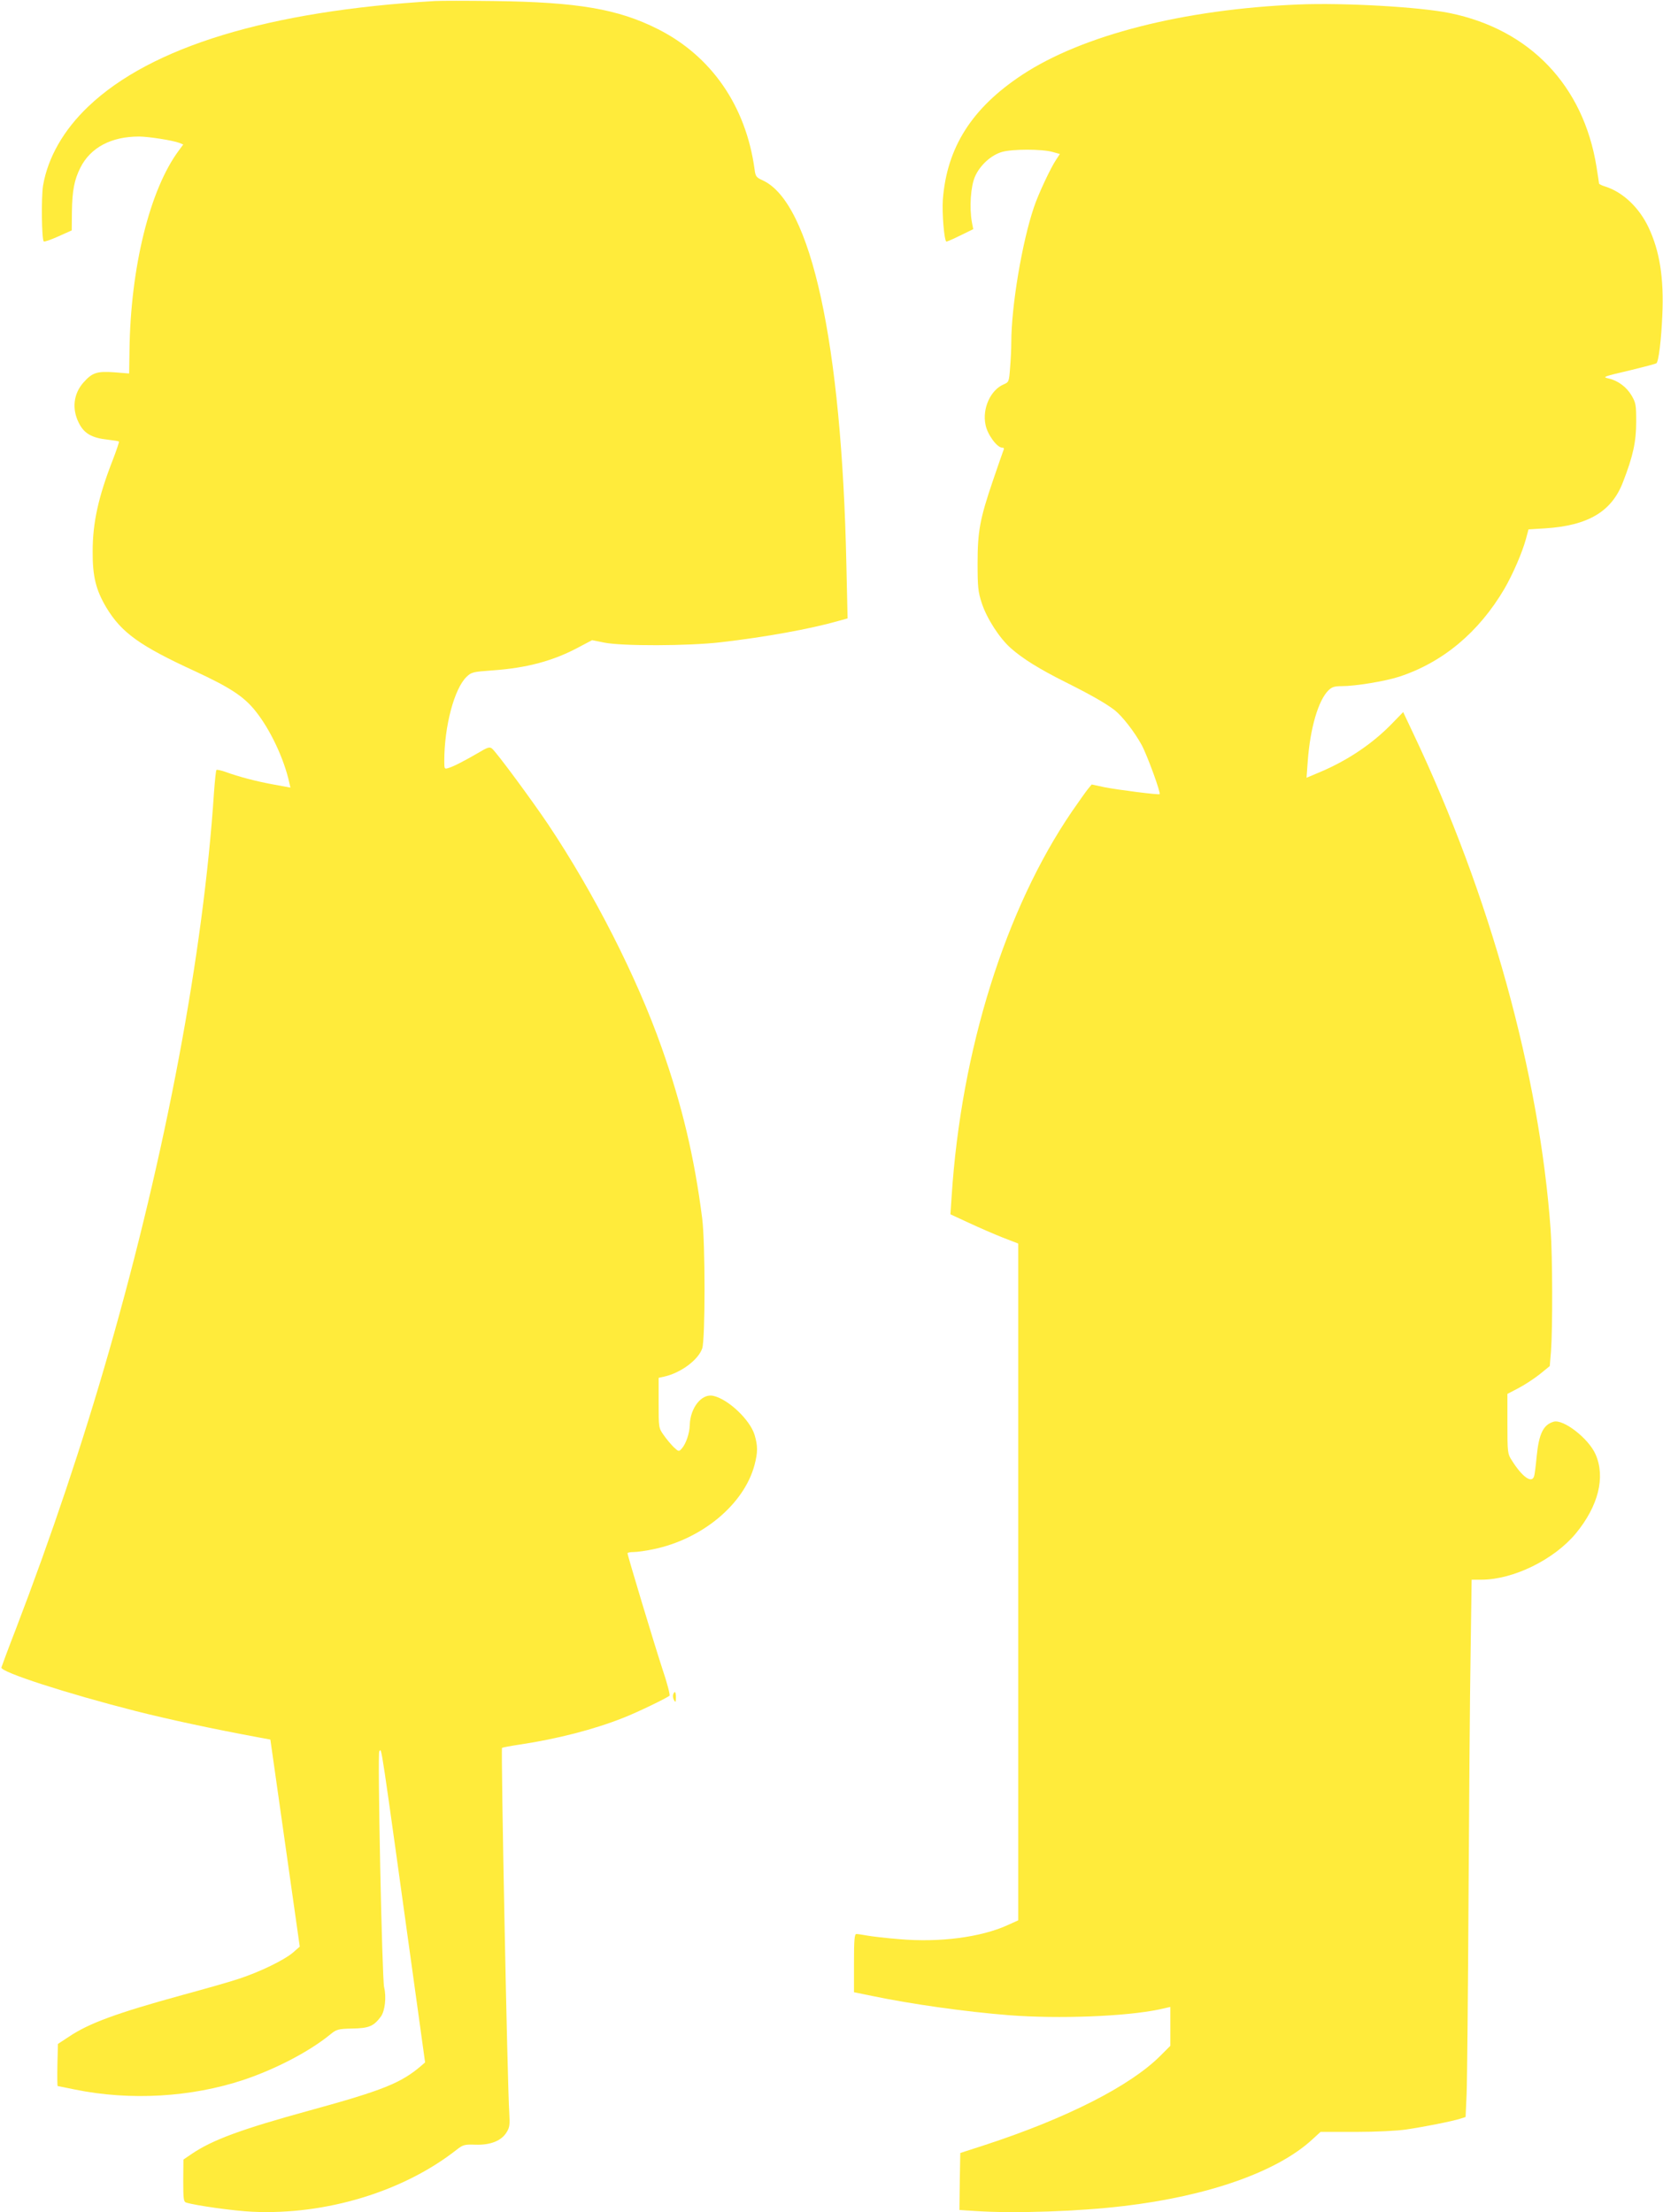
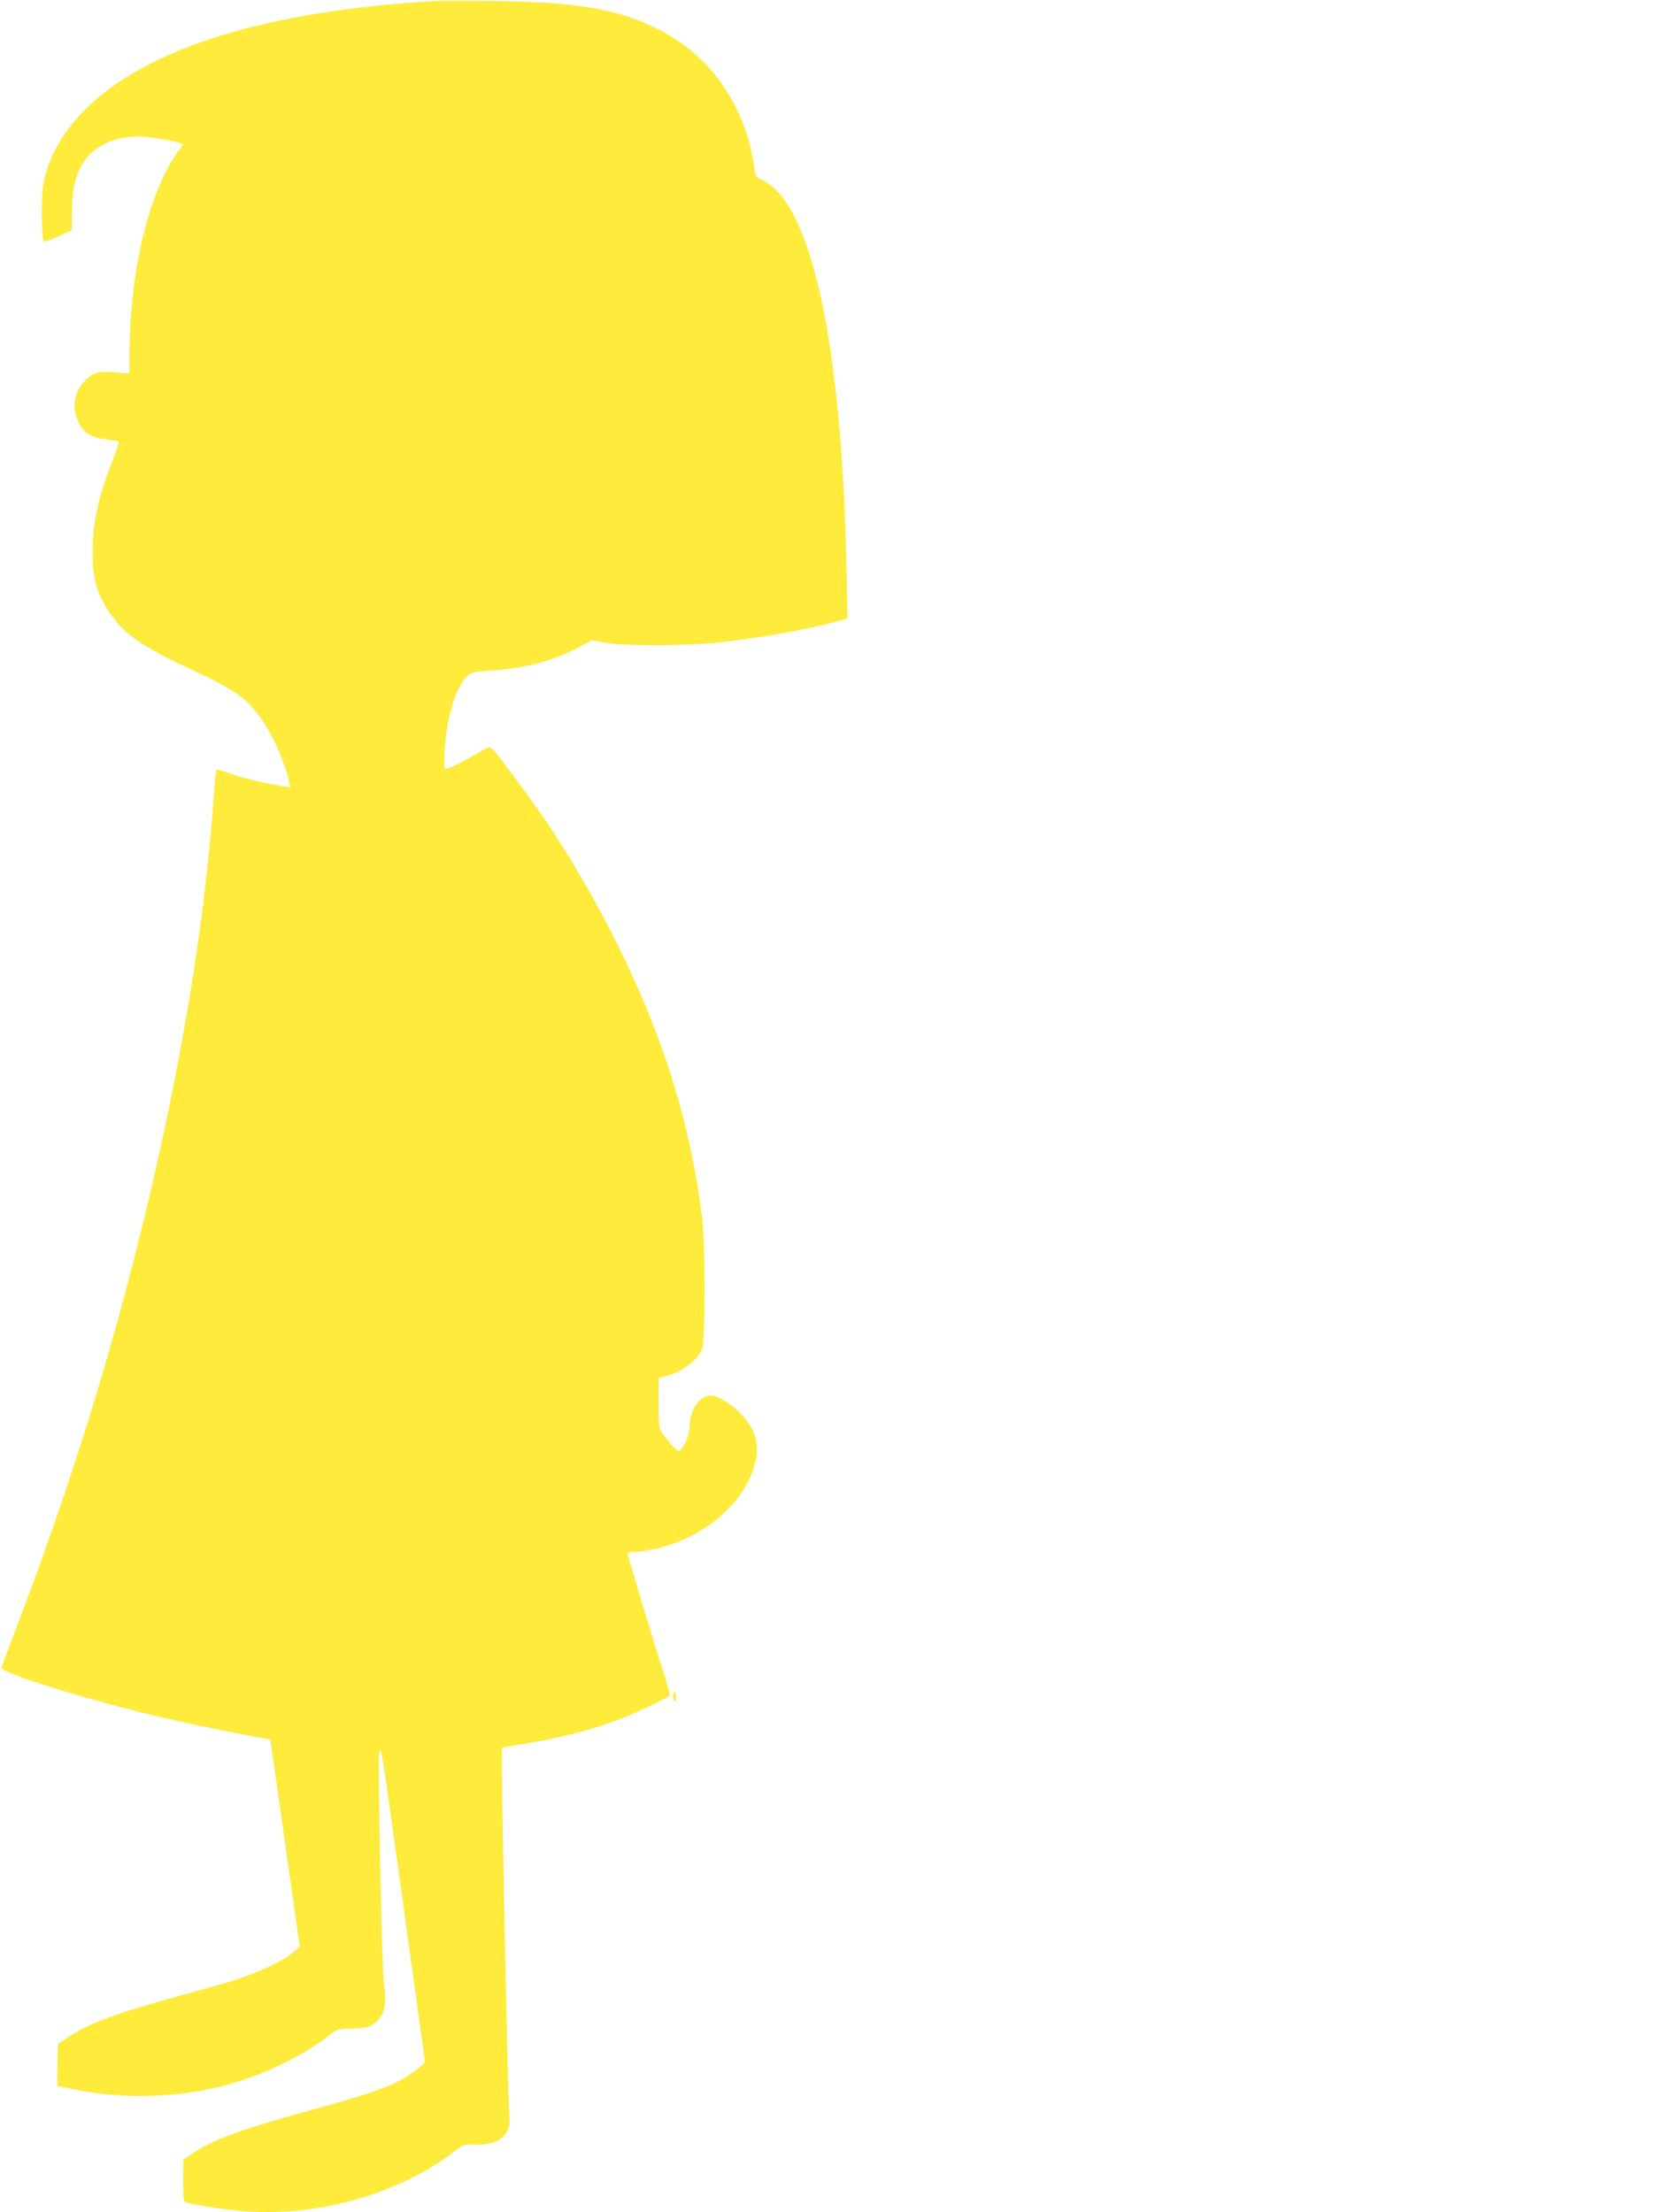
<svg xmlns="http://www.w3.org/2000/svg" version="1.0" width="962pt" height="1280pt" viewBox="0 0 962 1280" preserveAspectRatio="xMidYMid meet">
  <g transform="translate(0,1280) scale(0.1,-0.1)" fill="#ffeb3b" stroke="none">
    <path d="M2515 12794 c-960 -57 -1641 -264 -2004 -610 -143 -136 -234 -295 -262 -458 -11 -70 -8 -310 4 -323 4 -3 42 10 84 29 l78 35 1 109 c2 123 14 184 49 254 59 117 179 180 339 180 54 0 195 -22 234 -37 l22 -9 -25 -34 c-168 -225 -280 -676 -286 -1158 l-2 -133 -87 7 c-99 7 -127 -2 -178 -60 -57 -65 -67 -152 -26 -233 30 -61 75 -87 168 -97 33 -4 62 -8 64 -11 2 -2 -14 -50 -36 -107 -83 -213 -116 -362 -116 -528 -1 -145 19 -224 79 -325 88 -146 194 -222 514 -369 200 -93 281 -145 348 -229 85 -105 167 -278 197 -418 l6 -26 -98 18 c-99 18 -202 45 -281 74 -24 8 -46 13 -49 10 -3 -3 -9 -60 -14 -128 -62 -937 -278 -2086 -608 -3237 -152 -530 -331 -1064 -540 -1610 -44 -113 -80 -211 -82 -218 -6 -26 377 -150 777 -252 198 -50 445 -103 709 -152 l70 -13 85 -599 85 -599 -40 -35 c-49 -42 -190 -111 -309 -150 -49 -17 -198 -59 -330 -95 -379 -104 -540 -163 -656 -241 l-64 -42 -3 -122 c-1 -67 -1 -122 2 -122 2 0 47 -9 100 -20 319 -65 671 -45 975 56 185 62 378 163 498 260 40 33 46 35 132 37 96 2 122 13 164 69 24 33 33 113 19 170 -12 48 -39 1354 -28 1365 15 15 0 112 216 -1446 l49 -354 -22 -19 c-116 -100 -223 -143 -646 -259 -397 -109 -562 -170 -683 -252 l-47 -32 -1 -122 c0 -107 2 -122 17 -127 55 -17 275 -48 383 -53 425 -20 875 117 1183 360 36 28 45 30 107 28 86 -3 150 22 180 71 18 28 20 44 16 113 -11 159 -49 2105 -42 2112 2 2 48 11 102 19 219 33 432 88 600 155 80 31 253 115 267 128 4 4 -14 75 -42 157 -47 144 -201 654 -201 667 0 4 16 7 35 7 20 0 71 7 113 16 284 58 527 261 587 489 19 74 19 108 0 173 -27 88 -154 208 -240 226 -66 14 -132 -69 -135 -169 -1 -48 -22 -109 -46 -136 -17 -19 -18 -19 -47 8 -16 16 -42 47 -58 70 -29 41 -29 43 -29 187 l0 144 32 7 c95 21 197 96 220 163 18 52 18 611 0 752 -45 354 -117 657 -235 990 -144 408 -389 890 -656 1290 -92 137 -299 418 -325 439 -14 11 -25 8 -83 -27 -80 -46 -139 -77 -170 -86 -22 -7 -23 -5 -23 41 0 201 58 419 129 487 28 27 37 29 148 37 201 14 355 55 506 137 l72 38 70 -14 c102 -21 487 -20 675 2 259 30 518 77 679 123 l54 15 -7 312 c-27 1282 -204 2092 -483 2222 -38 17 -43 23 -48 64 -50 367 -250 656 -560 812 -230 116 -464 156 -950 162 -154 2 -307 2 -340 0z" />
-     <path d="M7510 12774 c-665 -28 -1248 -177 -1597 -407 -291 -192 -436 -420 -459 -723 -5 -75 7 -229 20 -242 2 -1 38 14 80 35 l76 37 -8 41 c-15 84 -7 207 18 263 28 65 93 125 157 143 58 17 231 17 291 0 l43 -12 -21 -32 c-32 -47 -105 -203 -129 -276 -69 -203 -131 -574 -131 -783 0 -35 -3 -100 -7 -146 -6 -81 -7 -83 -37 -96 -76 -32 -125 -140 -105 -234 11 -57 67 -132 96 -132 11 0 13 -5 7 -17 -4 -10 -31 -88 -60 -173 -76 -223 -89 -295 -89 -480 0 -137 3 -164 24 -229 29 -89 103 -204 169 -262 68 -60 164 -120 314 -195 144 -72 234 -123 286 -163 44 -35 113 -123 156 -201 32 -59 112 -278 104 -285 -6 -5 -242 25 -318 40 l-75 16 -23 -28 c-12 -15 -53 -73 -91 -128 -385 -564 -641 -1380 -696 -2226 l-7 -105 108 -50 c60 -28 148 -66 196 -85 l88 -34 0 -1958 0 -1958 -62 -28 c-154 -70 -393 -101 -623 -81 -77 6 -162 16 -189 21 -27 5 -55 9 -62 9 -11 0 -14 -33 -14 -168 l0 -169 103 -21 c230 -48 542 -92 796 -112 288 -22 672 -7 864 33 l67 15 0 -112 0 -113 -57 -57 c-173 -174 -542 -362 -1013 -516 l-145 -47 -3 -165 -2 -165 97 -6 c219 -15 597 -2 853 29 492 58 890 199 1092 386 l47 43 203 0 c118 0 240 6 293 14 102 15 264 47 311 62 l32 10 6 132 c3 73 8 580 11 1127 3 547 8 1187 12 1423 l6 427 56 0 c185 0 421 116 547 268 130 158 172 325 114 457 -40 92 -187 206 -243 189 -60 -18 -85 -70 -98 -203 -5 -52 -11 -103 -15 -113 -13 -43 -69 -3 -129 93 -24 37 -25 45 -25 211 l0 173 63 33 c35 18 90 54 123 80 l59 48 7 84 c10 134 9 552 -2 705 -65 901 -351 1937 -795 2872 l-58 123 -67 -69 c-111 -114 -252 -209 -409 -276 l-83 -35 7 96 c14 191 61 351 119 409 20 20 35 25 77 25 80 0 251 28 334 55 252 83 460 257 608 509 48 83 102 207 124 287 l15 56 97 6 c248 16 385 97 450 269 58 149 76 233 76 348 0 97 -2 109 -27 152 -29 49 -79 86 -132 98 -38 9 -36 10 134 50 74 18 138 35 142 38 13 12 28 135 34 277 10 215 -15 373 -80 510 -54 114 -148 203 -248 235 -21 6 -38 15 -38 18 0 4 -7 48 -15 99 -76 468 -385 792 -847 887 -173 36 -616 61 -878 50z" />
    <path d="M3894 2996 c-3 -8 -1 -23 5 -33 9 -15 10 -13 11 15 0 34 -7 42 -16 18z" />
  </g>
</svg>